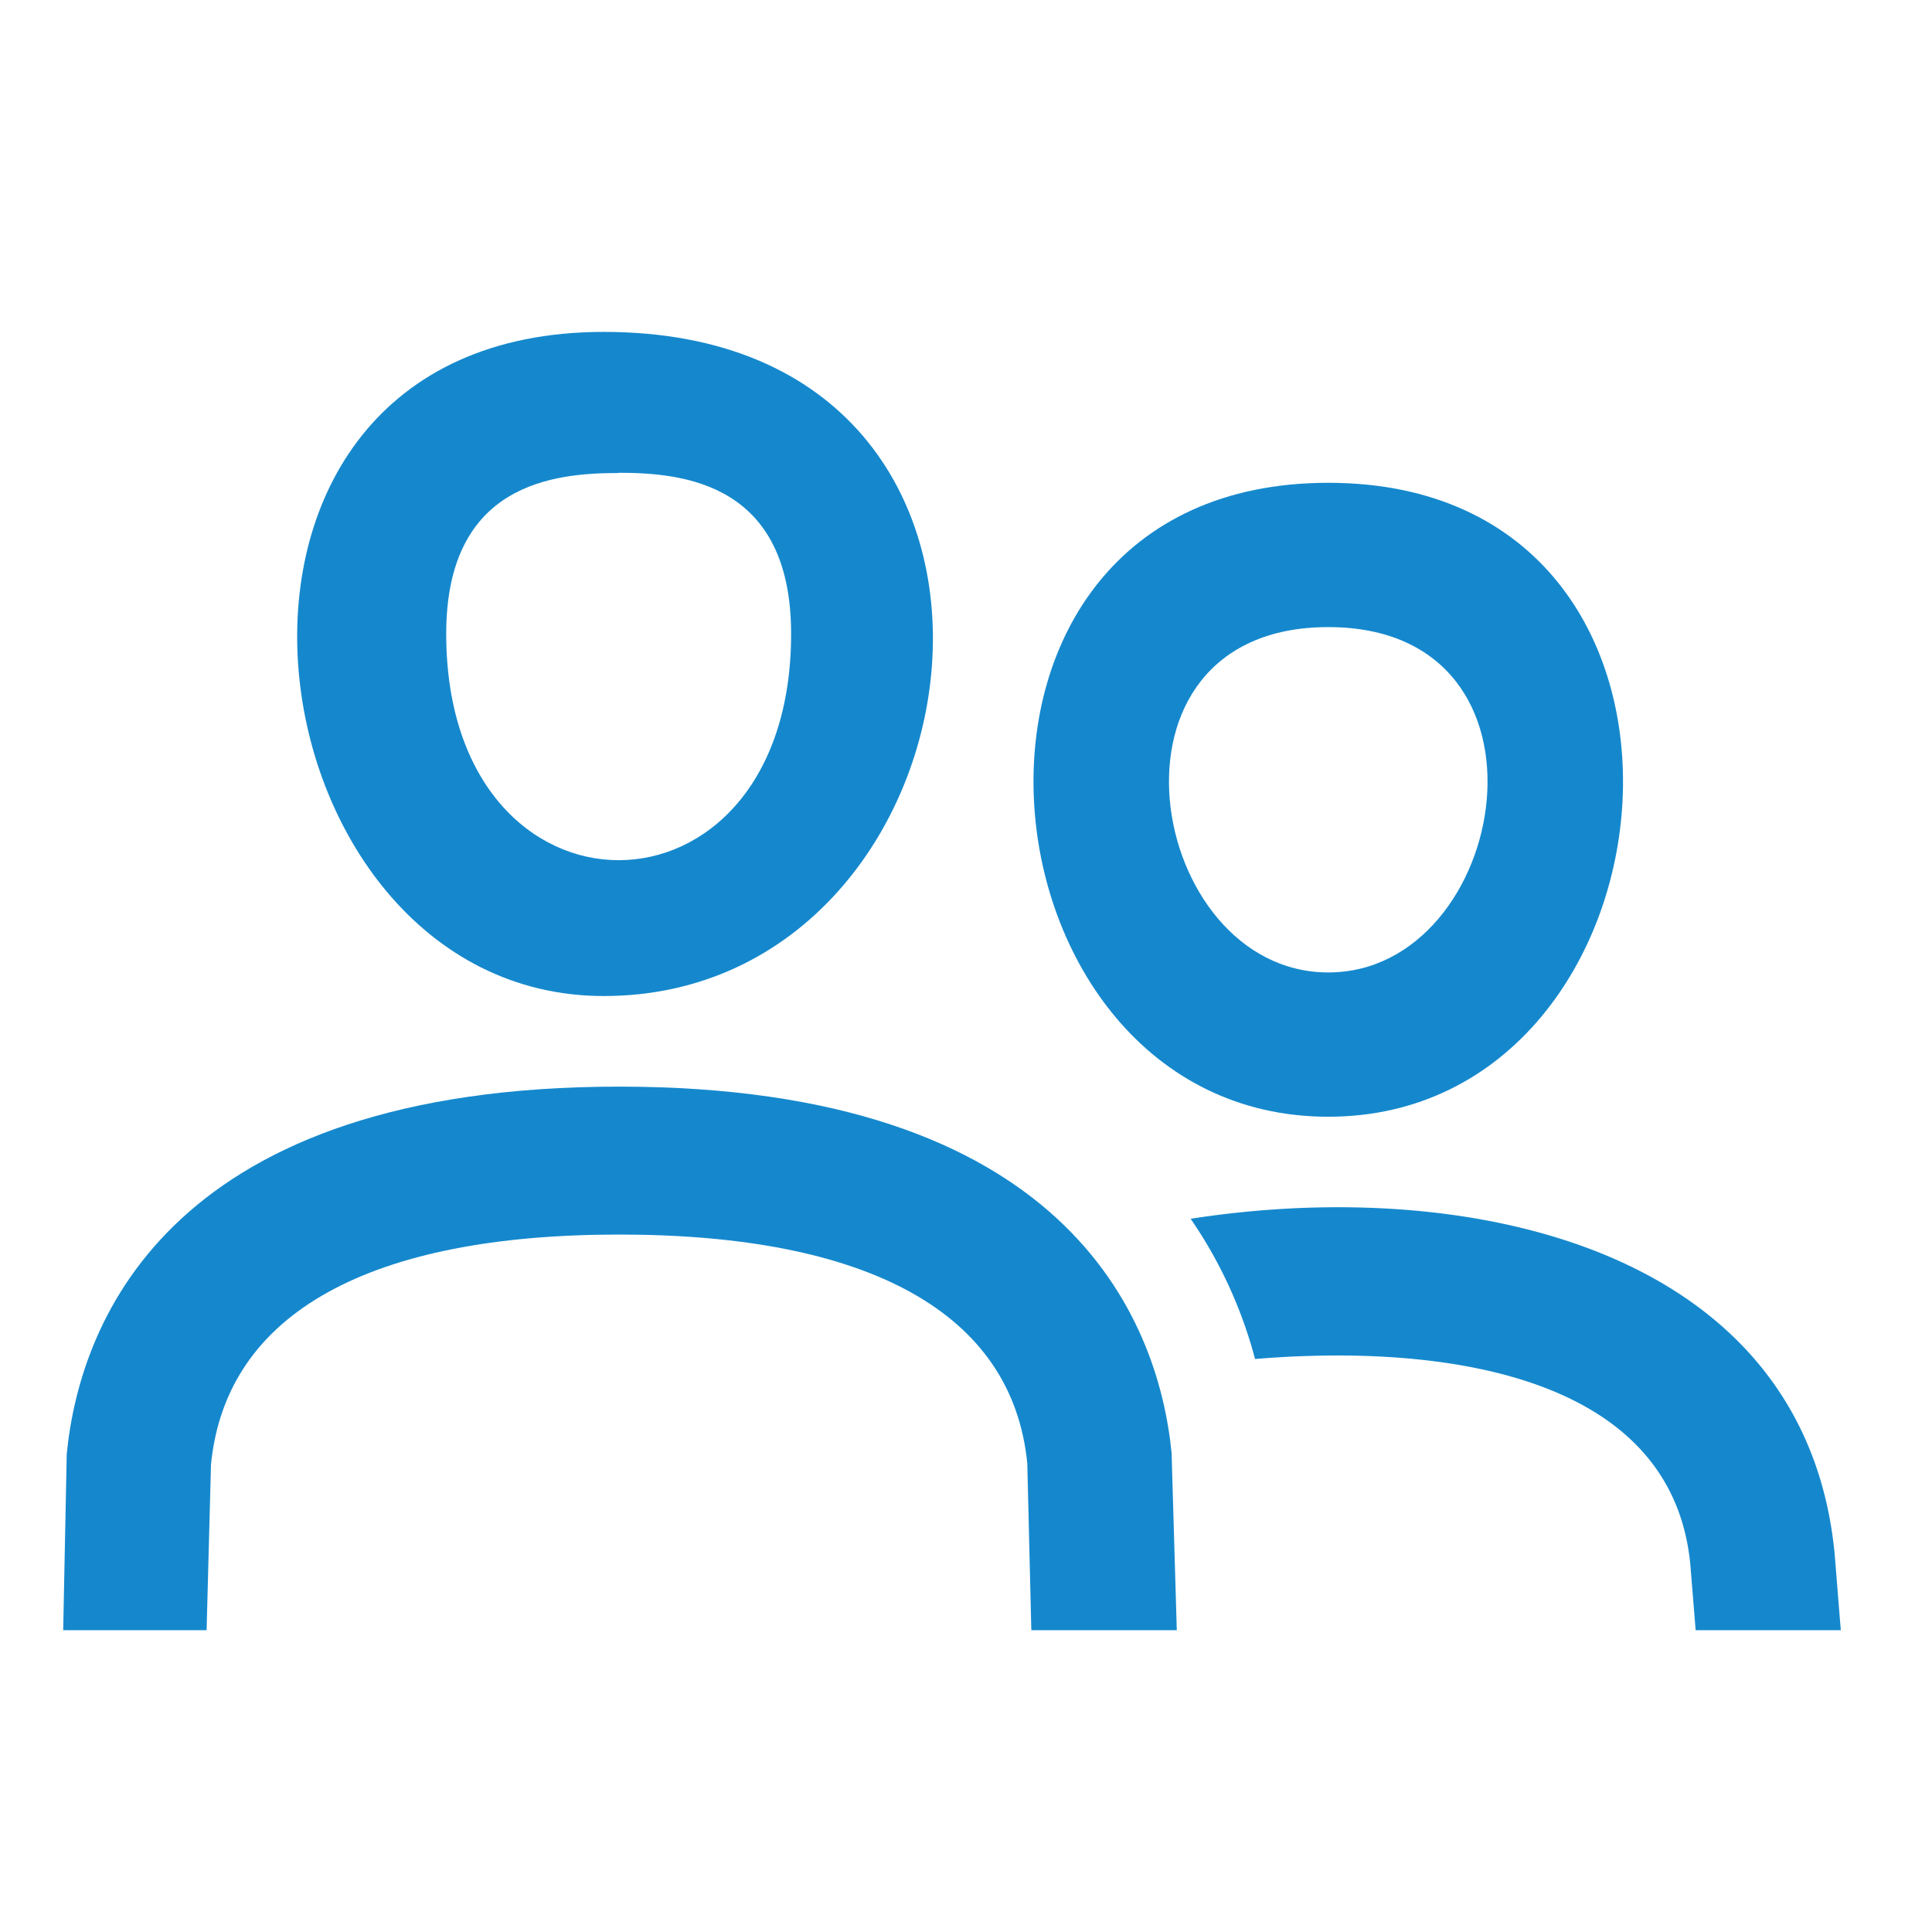
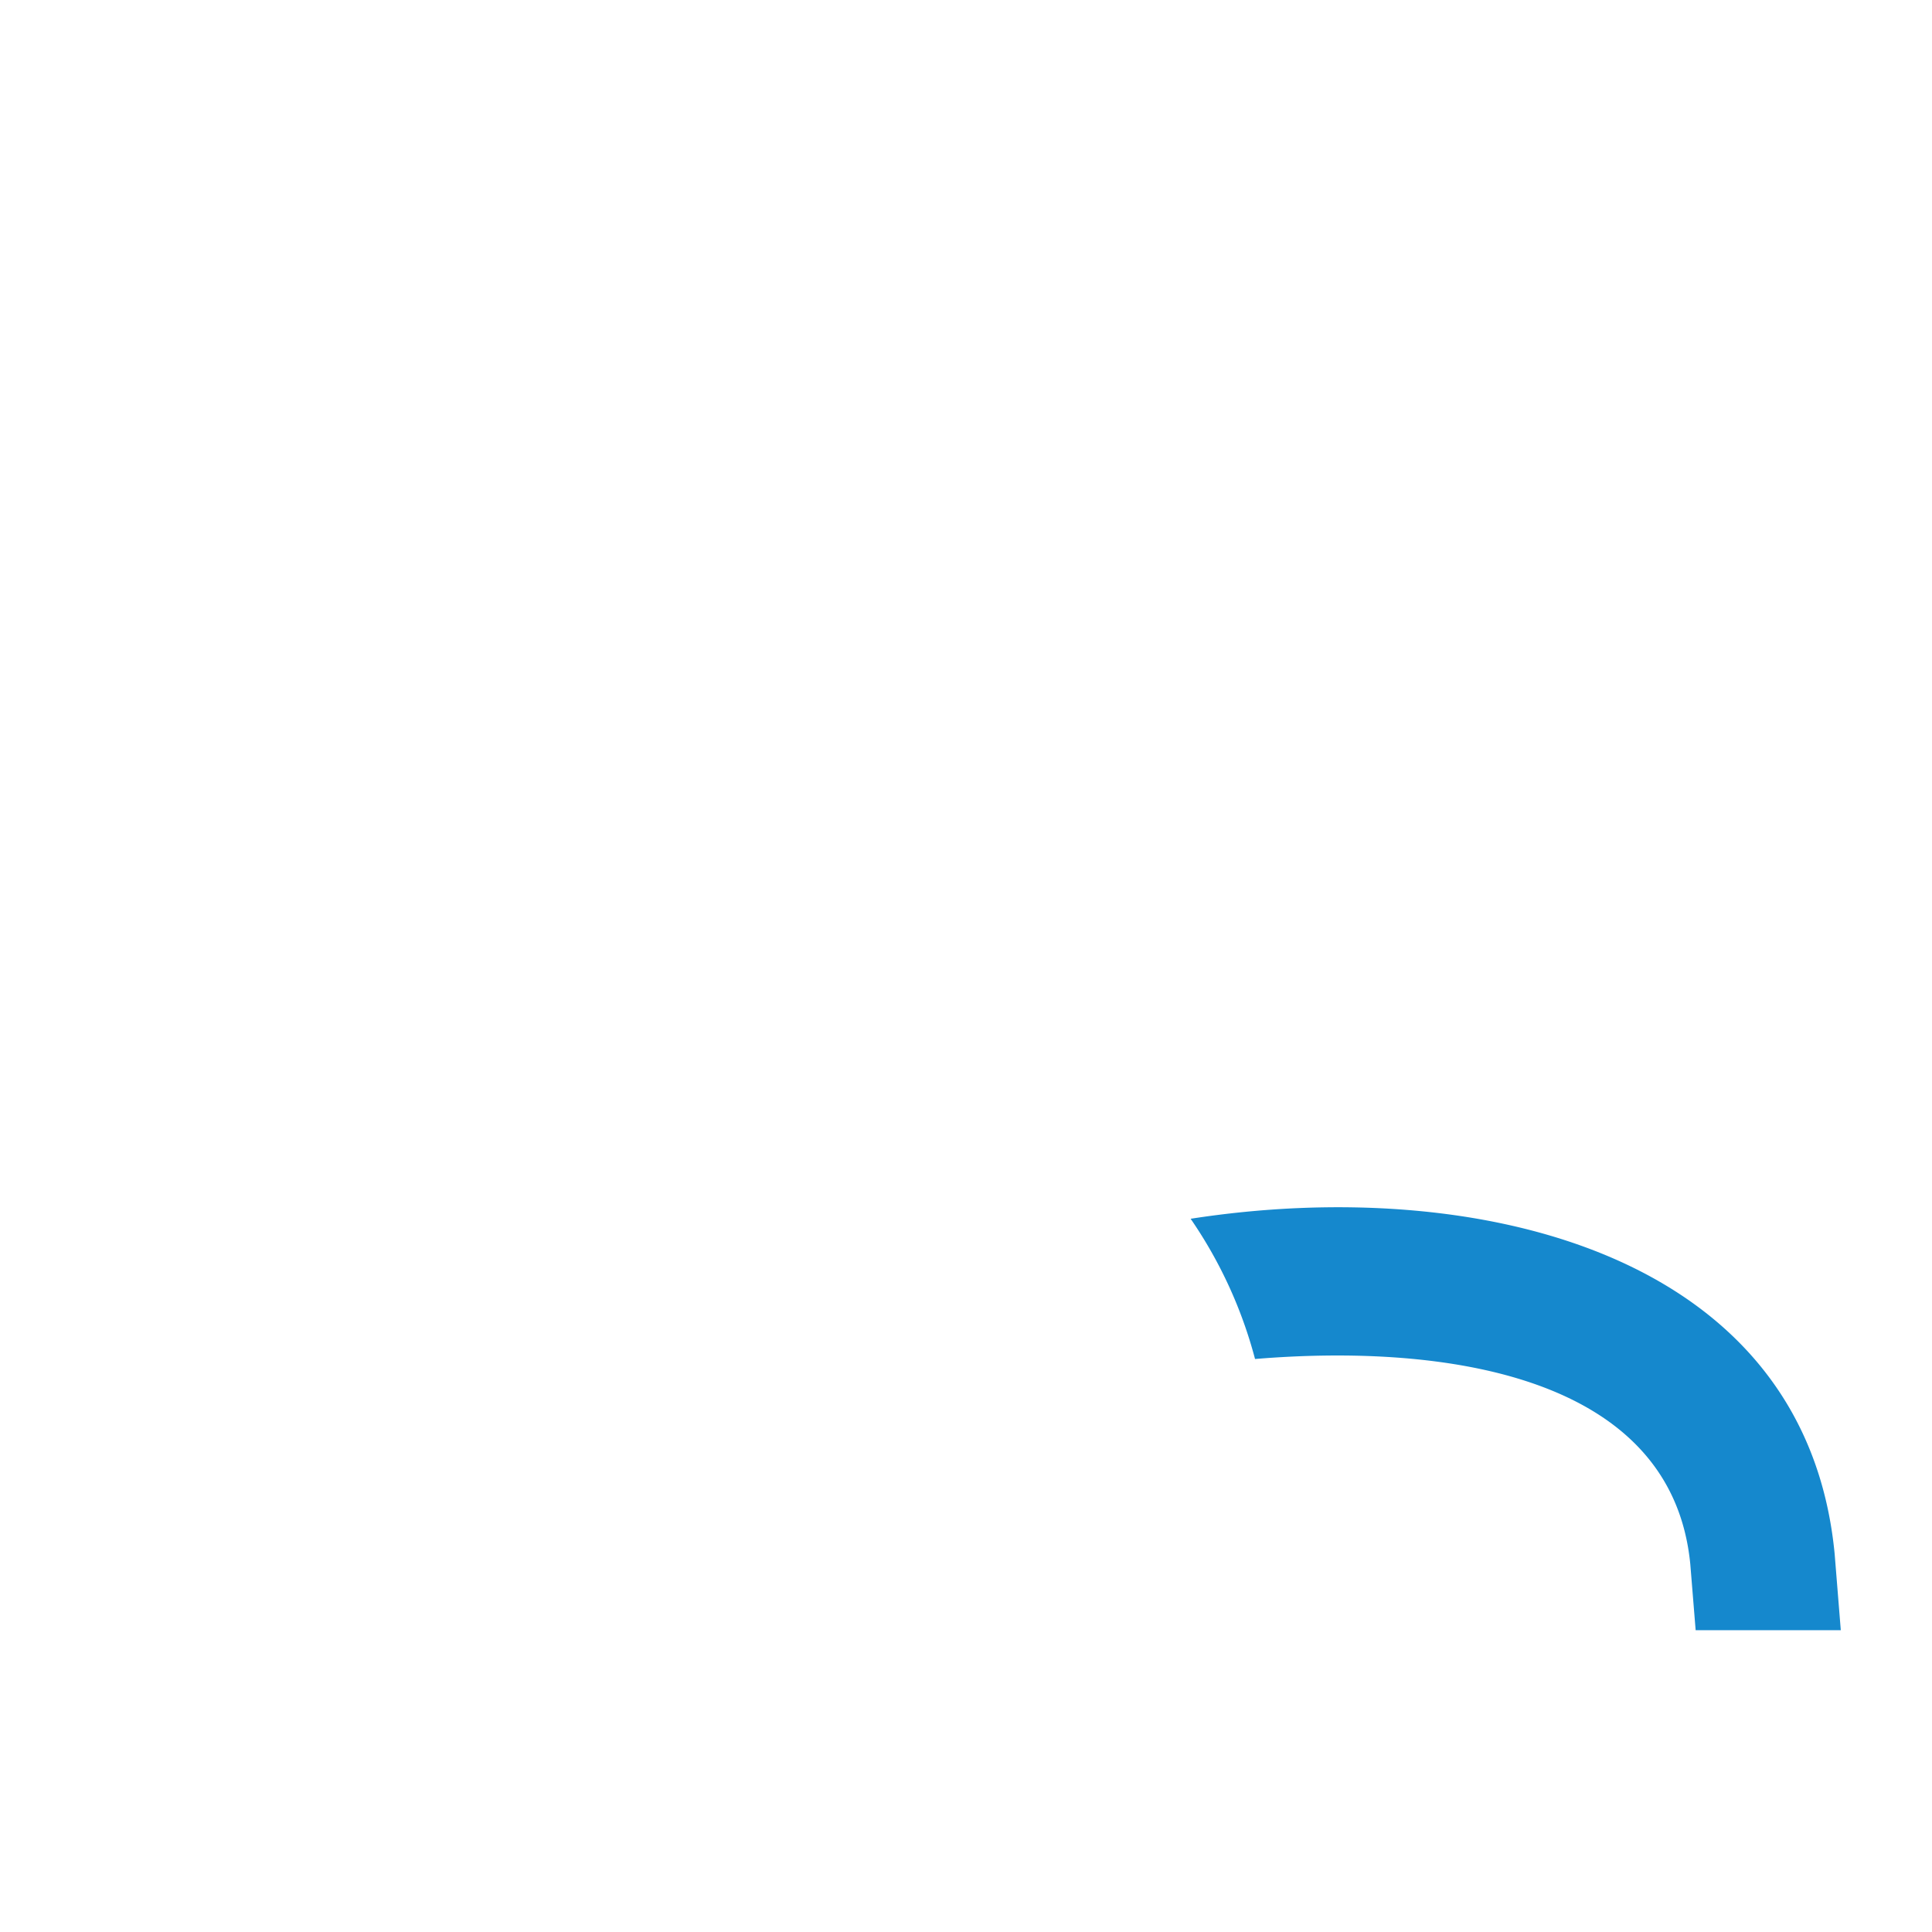
<svg xmlns="http://www.w3.org/2000/svg" id="DIU_GZM0124" width="48" height="48" viewBox="0 0 48 48">
  <g id="_x36_4px_boxes">
-     <rect id="Rectangle_54" data-name="Rectangle 54" width="48" height="48" fill="none" />
-   </g>
+     </g>
  <g id="Production" transform="translate(1.57 8.246)">
    <g id="Group_90" data-name="Group 90">
      <path id="Path_133" data-name="Path 133" d="M55.44,48.6c-.727-7.515-8.939-9.419-16-8.322a11.162,11.162,0,0,1,1.6,3.484c4.7-.389,10.359.394,10.814,5.1l.133,1.638h3.606Z" transform="translate(-11.429 -18.244)" fill="#1588cd" />
-       <path id="Path_134" data-name="Path 134" d="M15.907,35.995c-11.036,0-13.391,5.7-13.726,9.128L2.093,49.5H5.656l.109-4.114c.371-3.792,3.982-5.716,10.141-5.716s9.772,1.925,10.14,5.689l.1,4.141H29.76l-.129-4.4C29.3,41.7,26.944,35.995,15.907,35.995Z" transform="translate(-2.093 -17.244)" fill="#1588cd" />
-       <path id="Path_135" data-name="Path 135" d="M41.559,31.742c9,0,10.5-15.75,0-15.75S32.559,31.742,41.559,31.742Zm0-12.165c6,0,4.5,8.58,0,8.58S35.559,19.577,41.559,19.577Z" transform="translate(-10.129 -12.243)" fill="#1588cd" />
-       <path id="Path_136" data-name="Path 136" d="M17.461,27.494c9.75,0,12-16.5,0-16.5C6.211,10.994,8.461,27.494,17.461,27.494Zm.371-13c1.6,0,4.284.251,4.284,4,0,7.5-8.569,7.5-8.569,0C13.548,14.749,16.232,14.5,17.832,14.5Z" transform="translate(-4.031 -10.994)" fill="#1588cd" />
    </g>
  </g>
</svg>